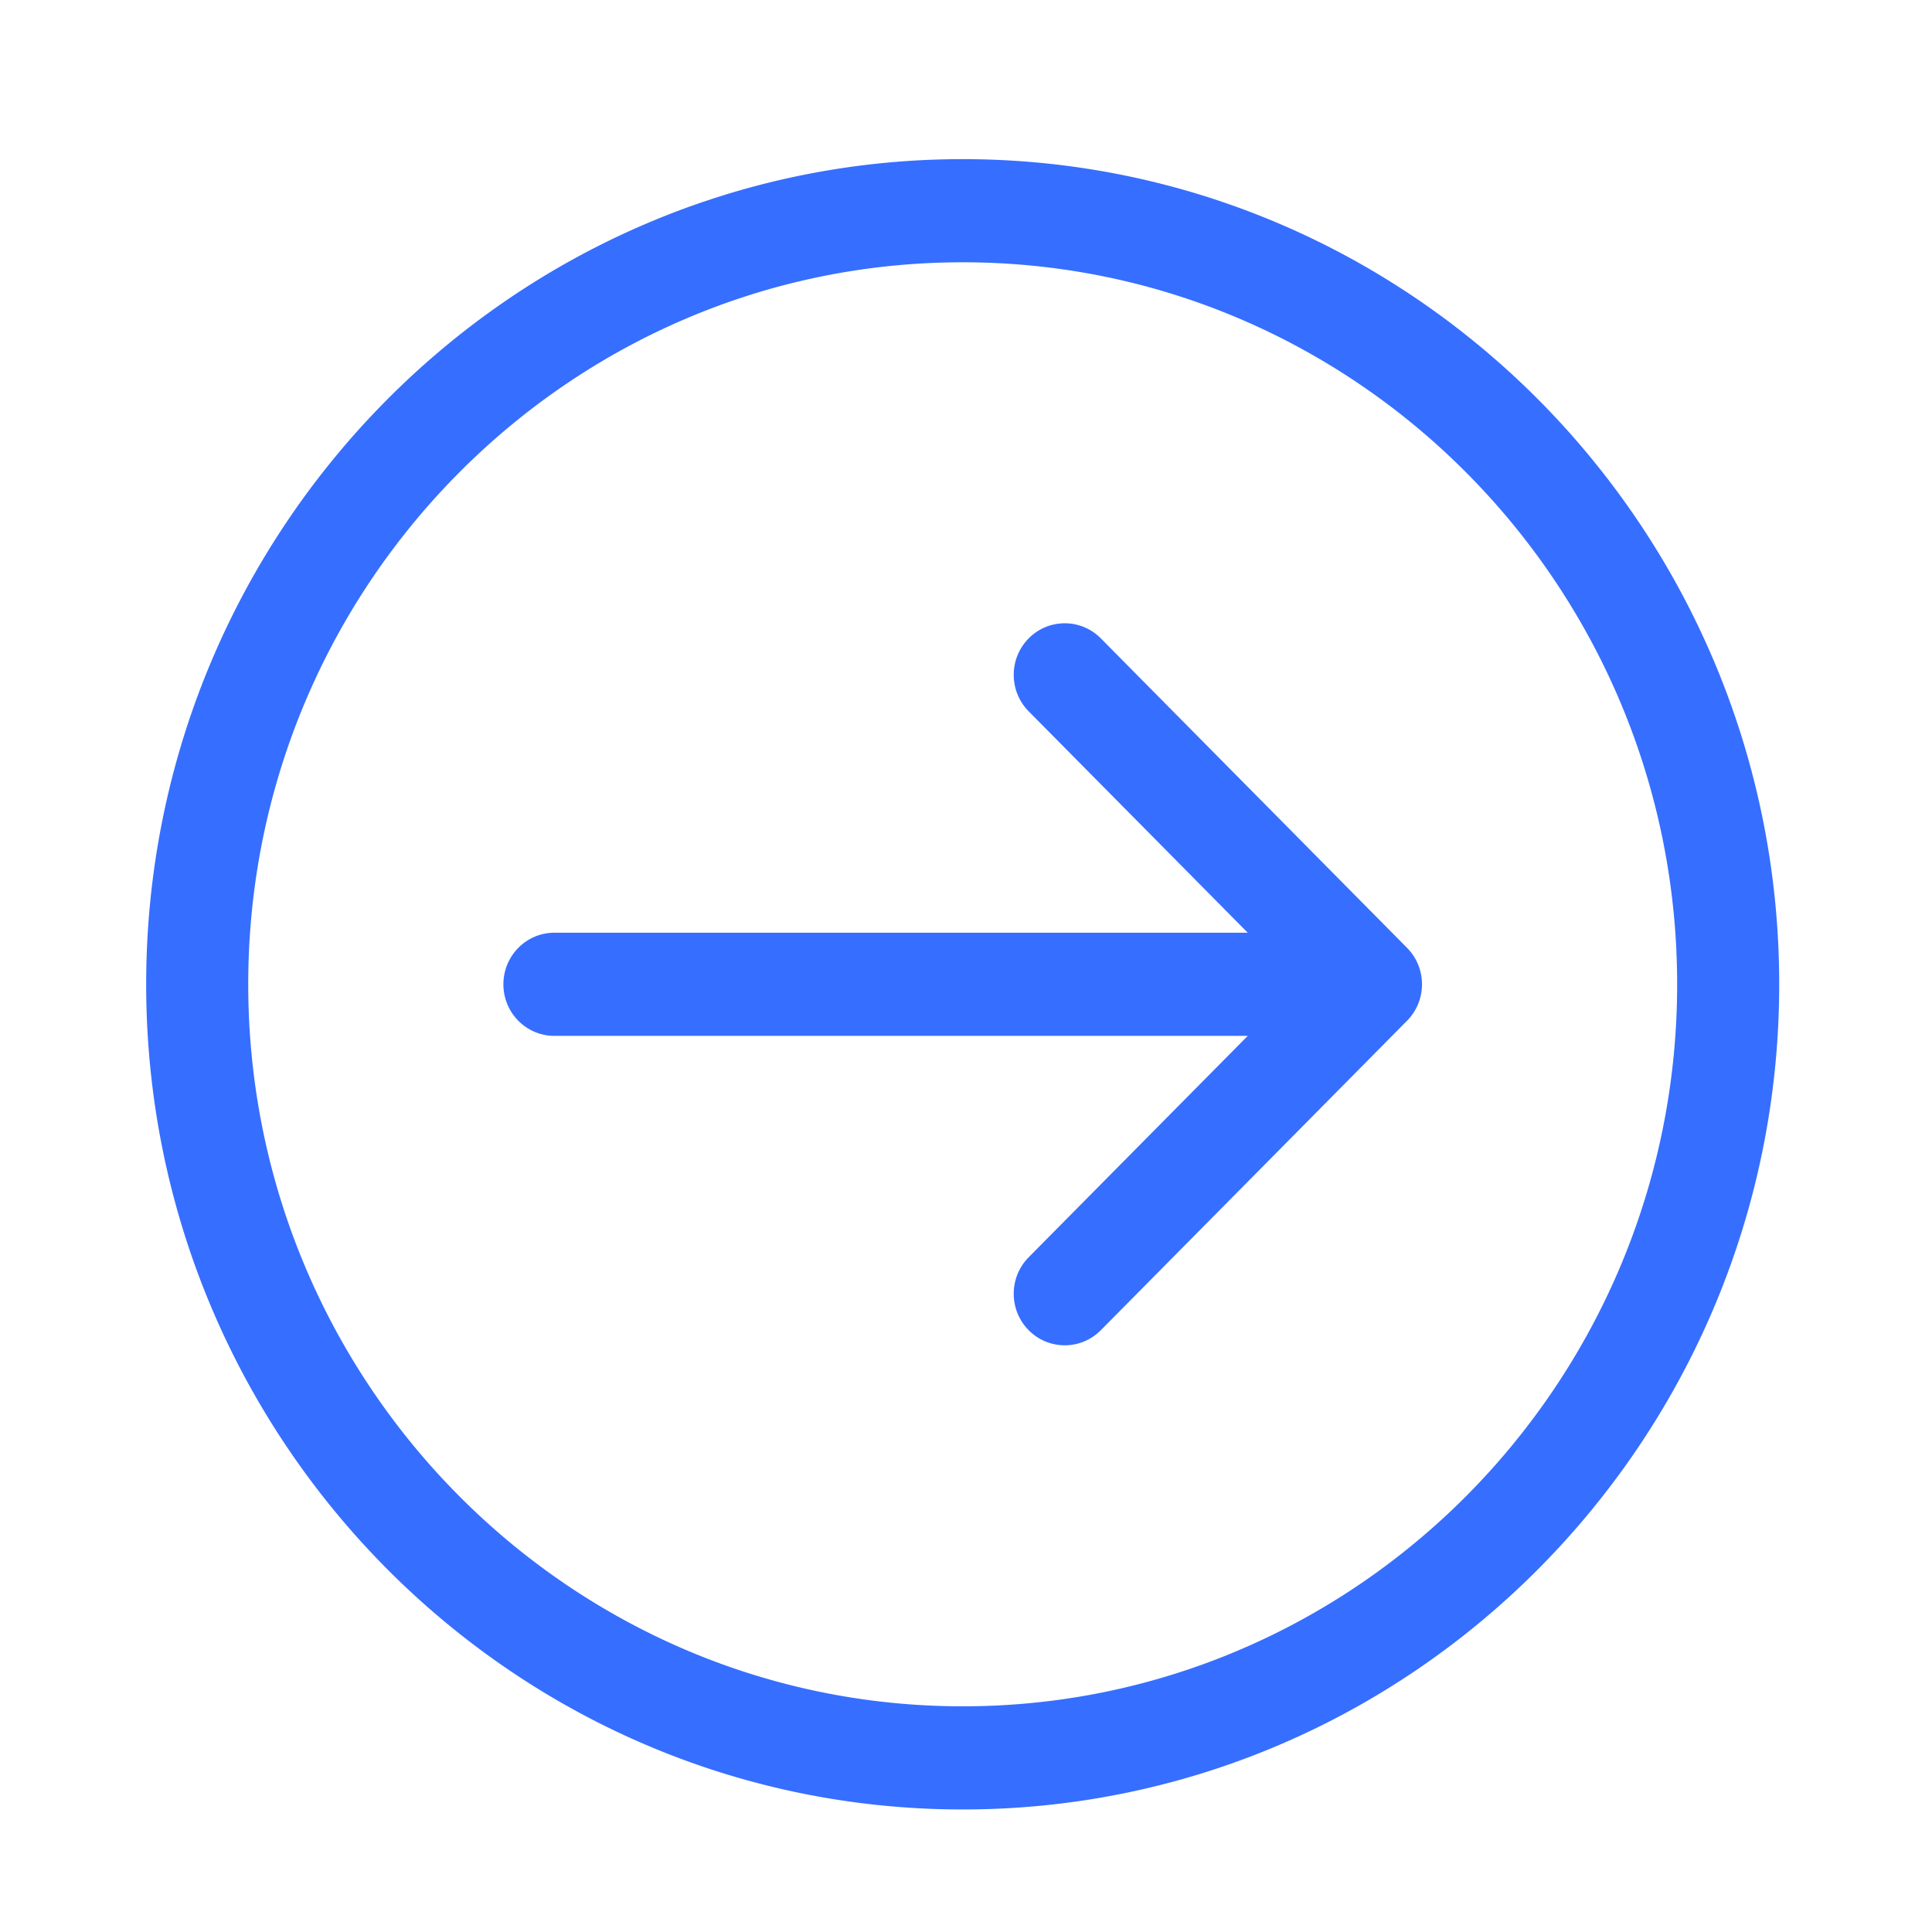
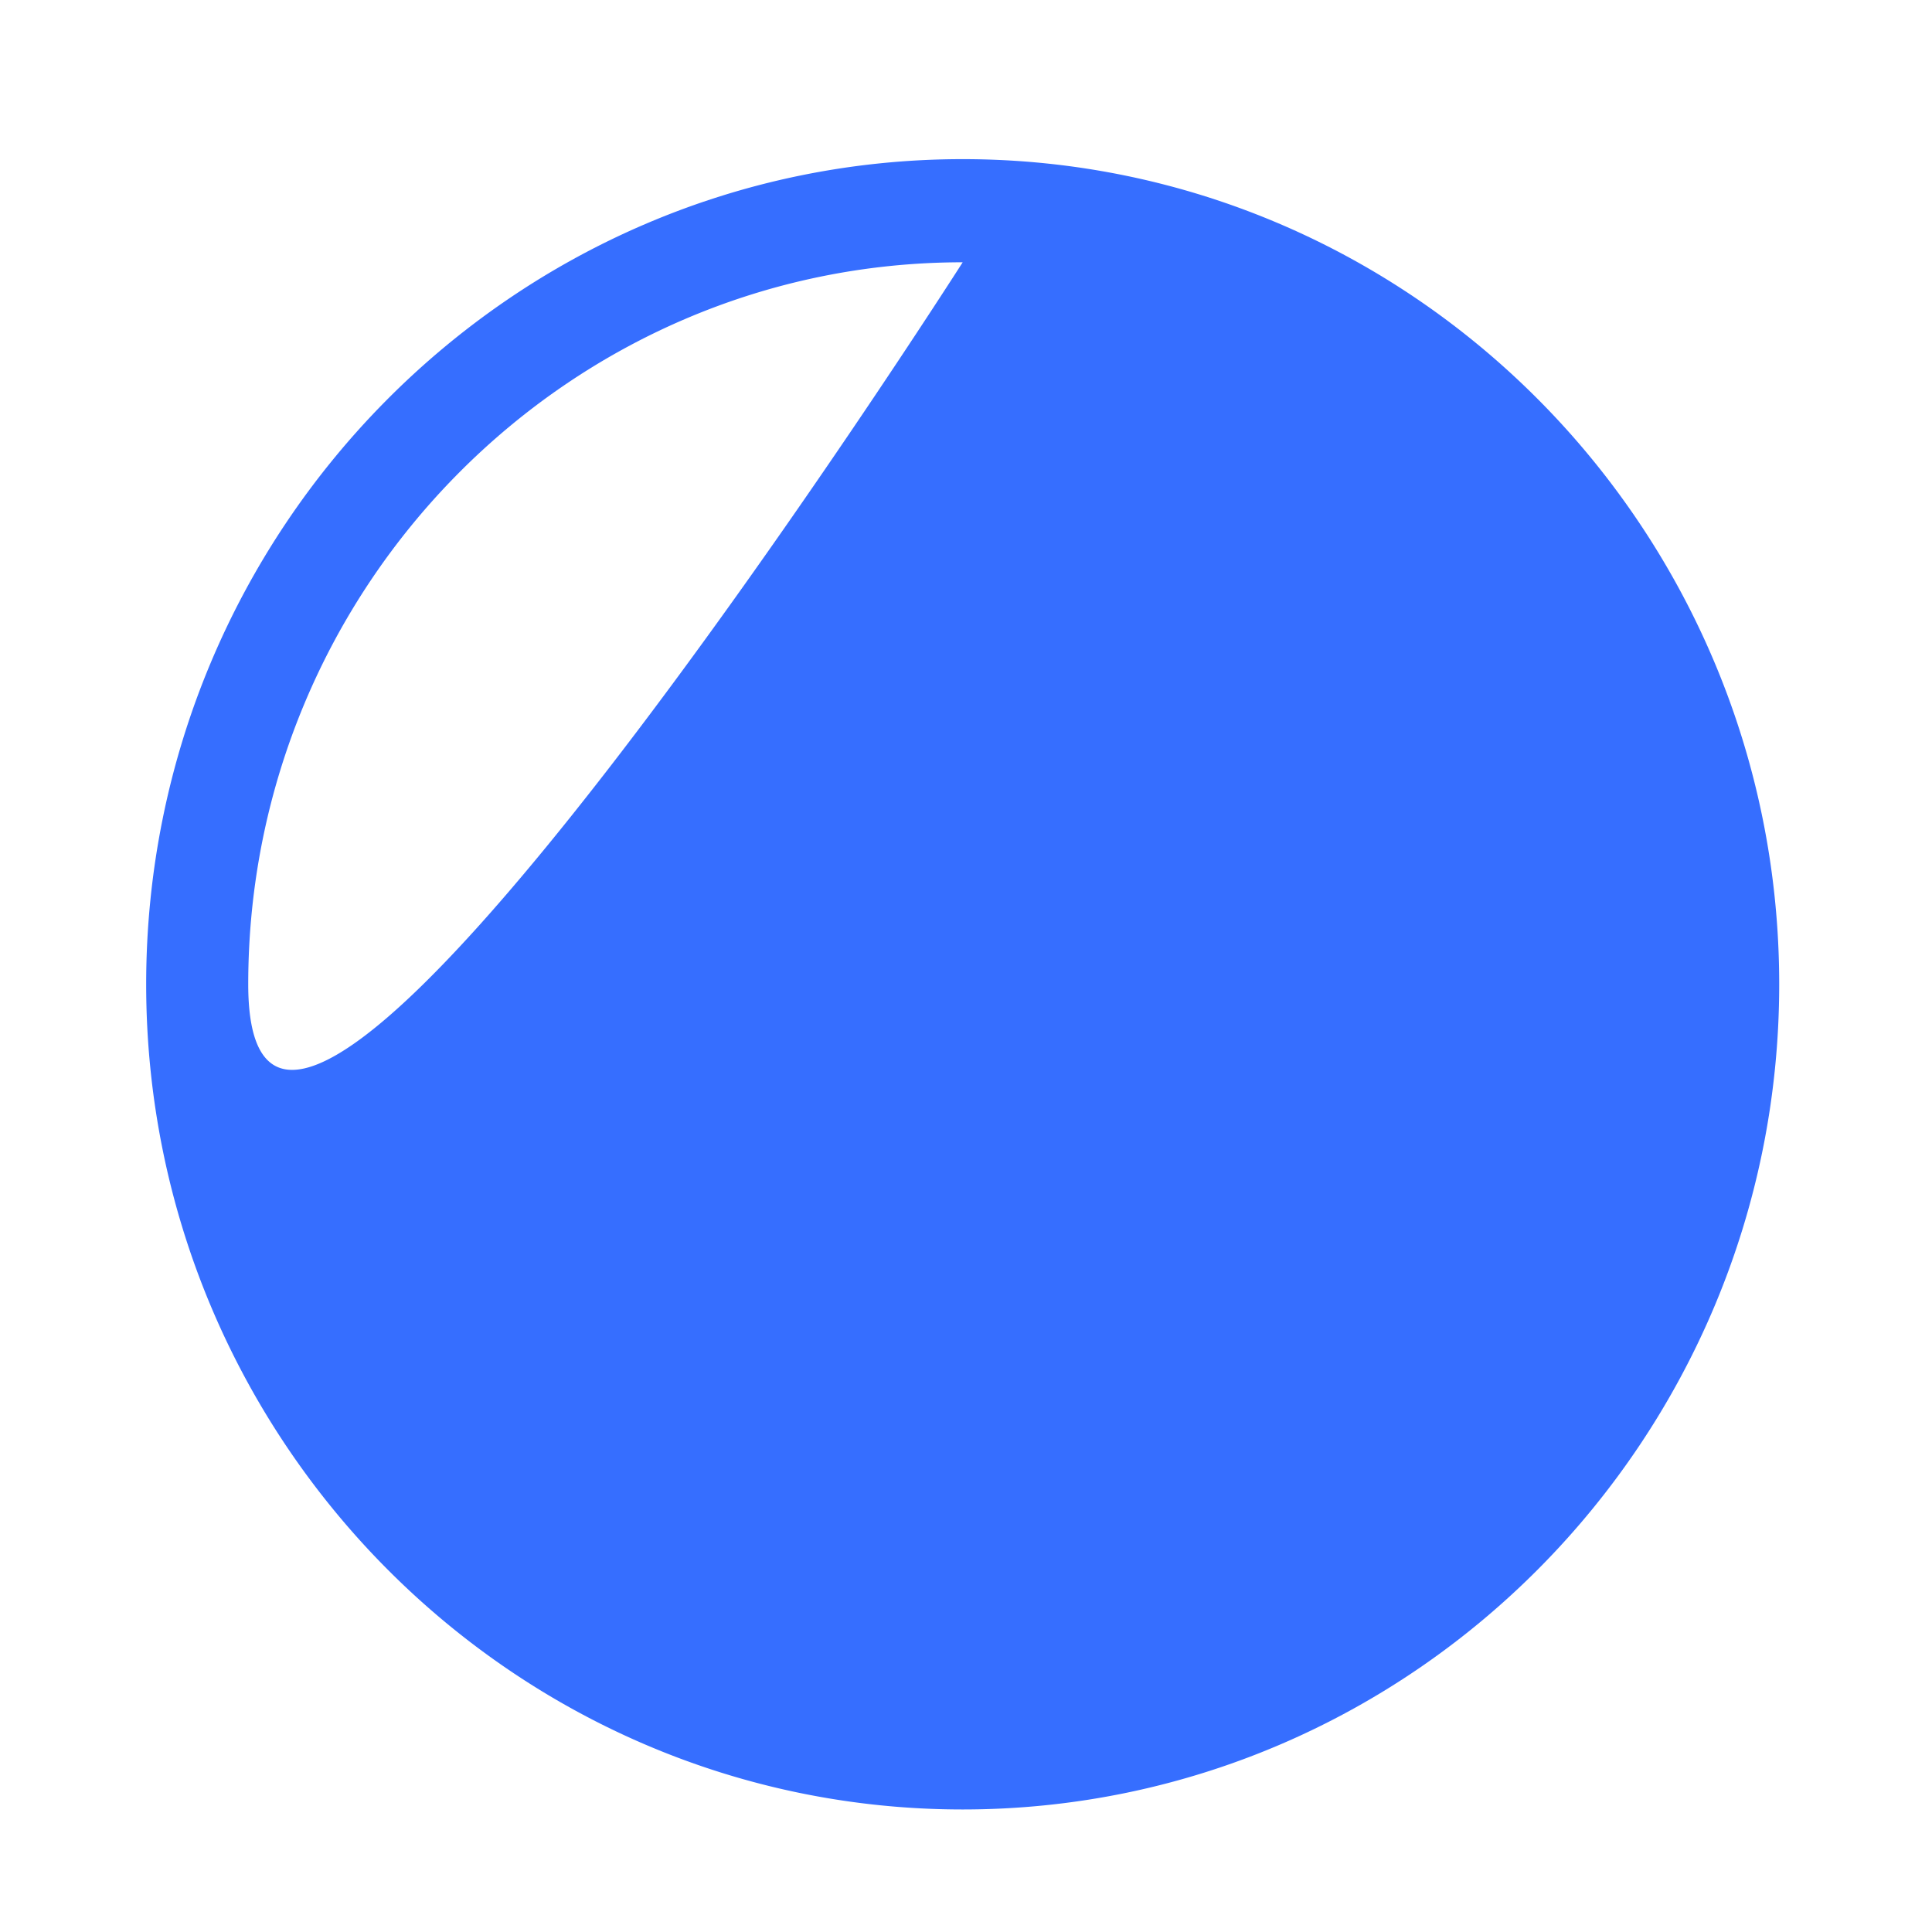
<svg xmlns="http://www.w3.org/2000/svg" t="1646205198729" class="icon" viewBox="0 0 1024 1024" version="1.1" p-id="3241" width="32" height="32">
  <defs>
    <style type="text/css" />
  </defs>
-   <path d="M510.247 959.053c238.627 0 432.77-196.2 432.77-437.351 0-241.153-194.143-437.353-432.77-437.353-238.627 0-432.772 196.202-432.772 437.353 0 241.15 194.143 437.351 432.772 437.351z m0-820.035c208.804 0 378.675 171.665 378.675 382.684 0 211.013-169.871 382.68-378.675 382.68S131.57 732.715 131.57 521.702c0-211.02 169.871-382.684 378.677-382.684z m-216.385 410.017L661.334 549.035 545.218 666.38c-10.563 10.677-10.563 27.976 0 38.654a26.849 26.849 0 0 0 38.251-1e-8l162.288-164.01c10.567-10.675 10.567-27.975 0-38.651l-162.288-164.012c-5.283-5.337-12.205-8.004-19.124-8.004-6.924 0-13.841 2.667-19.127 8.004-10.563 10.679-10.563 27.974 0 38.654l116.116 117.35-367.472 0c-14.953 0-27.047 12.225-27.047 27.336 0 15.107 12.092 27.333 27.047 27.333z" p-id="3242" fill="#366EFF" />
+   <path d="M510.247 959.053c238.627 0 432.77-196.2 432.77-437.351 0-241.153-194.143-437.353-432.77-437.353-238.627 0-432.772 196.202-432.772 437.353 0 241.15 194.143 437.351 432.772 437.351z m0-820.035S131.57 732.715 131.57 521.702c0-211.02 169.871-382.684 378.677-382.684z m-216.385 410.017L661.334 549.035 545.218 666.38c-10.563 10.677-10.563 27.976 0 38.654a26.849 26.849 0 0 0 38.251-1e-8l162.288-164.01c10.567-10.675 10.567-27.975 0-38.651l-162.288-164.012c-5.283-5.337-12.205-8.004-19.124-8.004-6.924 0-13.841 2.667-19.127 8.004-10.563 10.679-10.563 27.974 0 38.654l116.116 117.35-367.472 0c-14.953 0-27.047 12.225-27.047 27.336 0 15.107 12.092 27.333 27.047 27.333z" p-id="3242" fill="#366EFF" />
</svg>